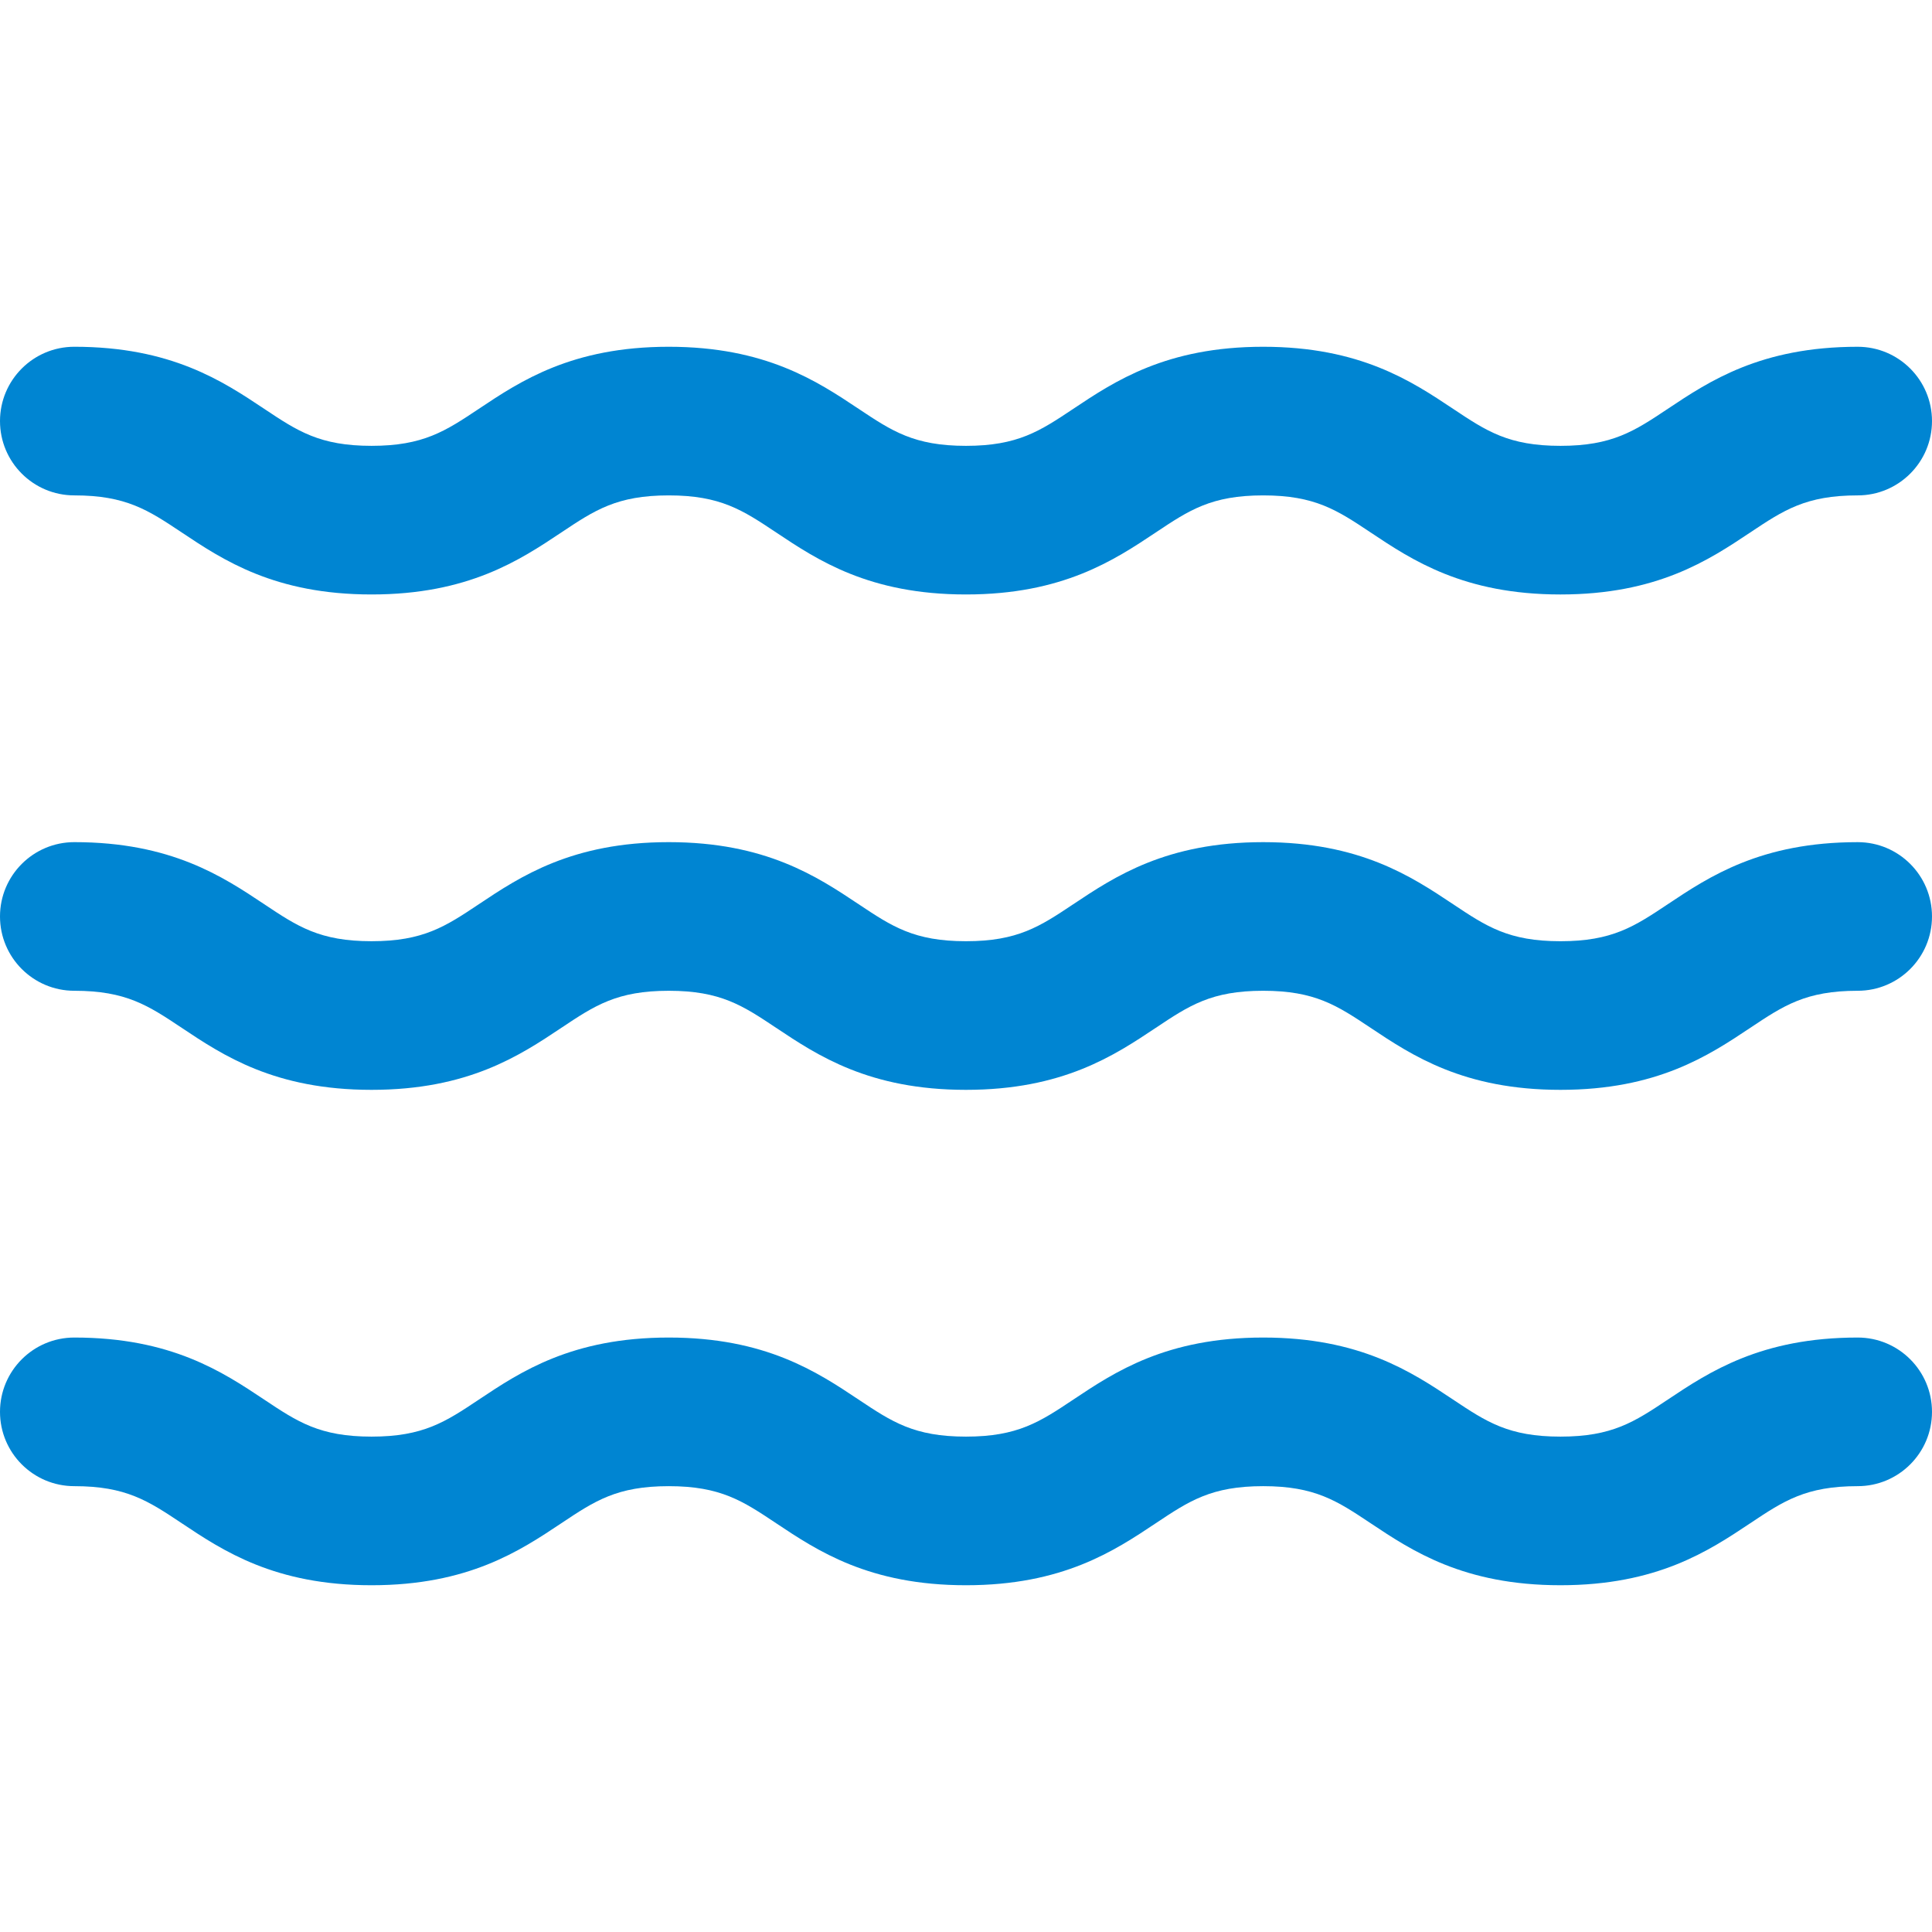
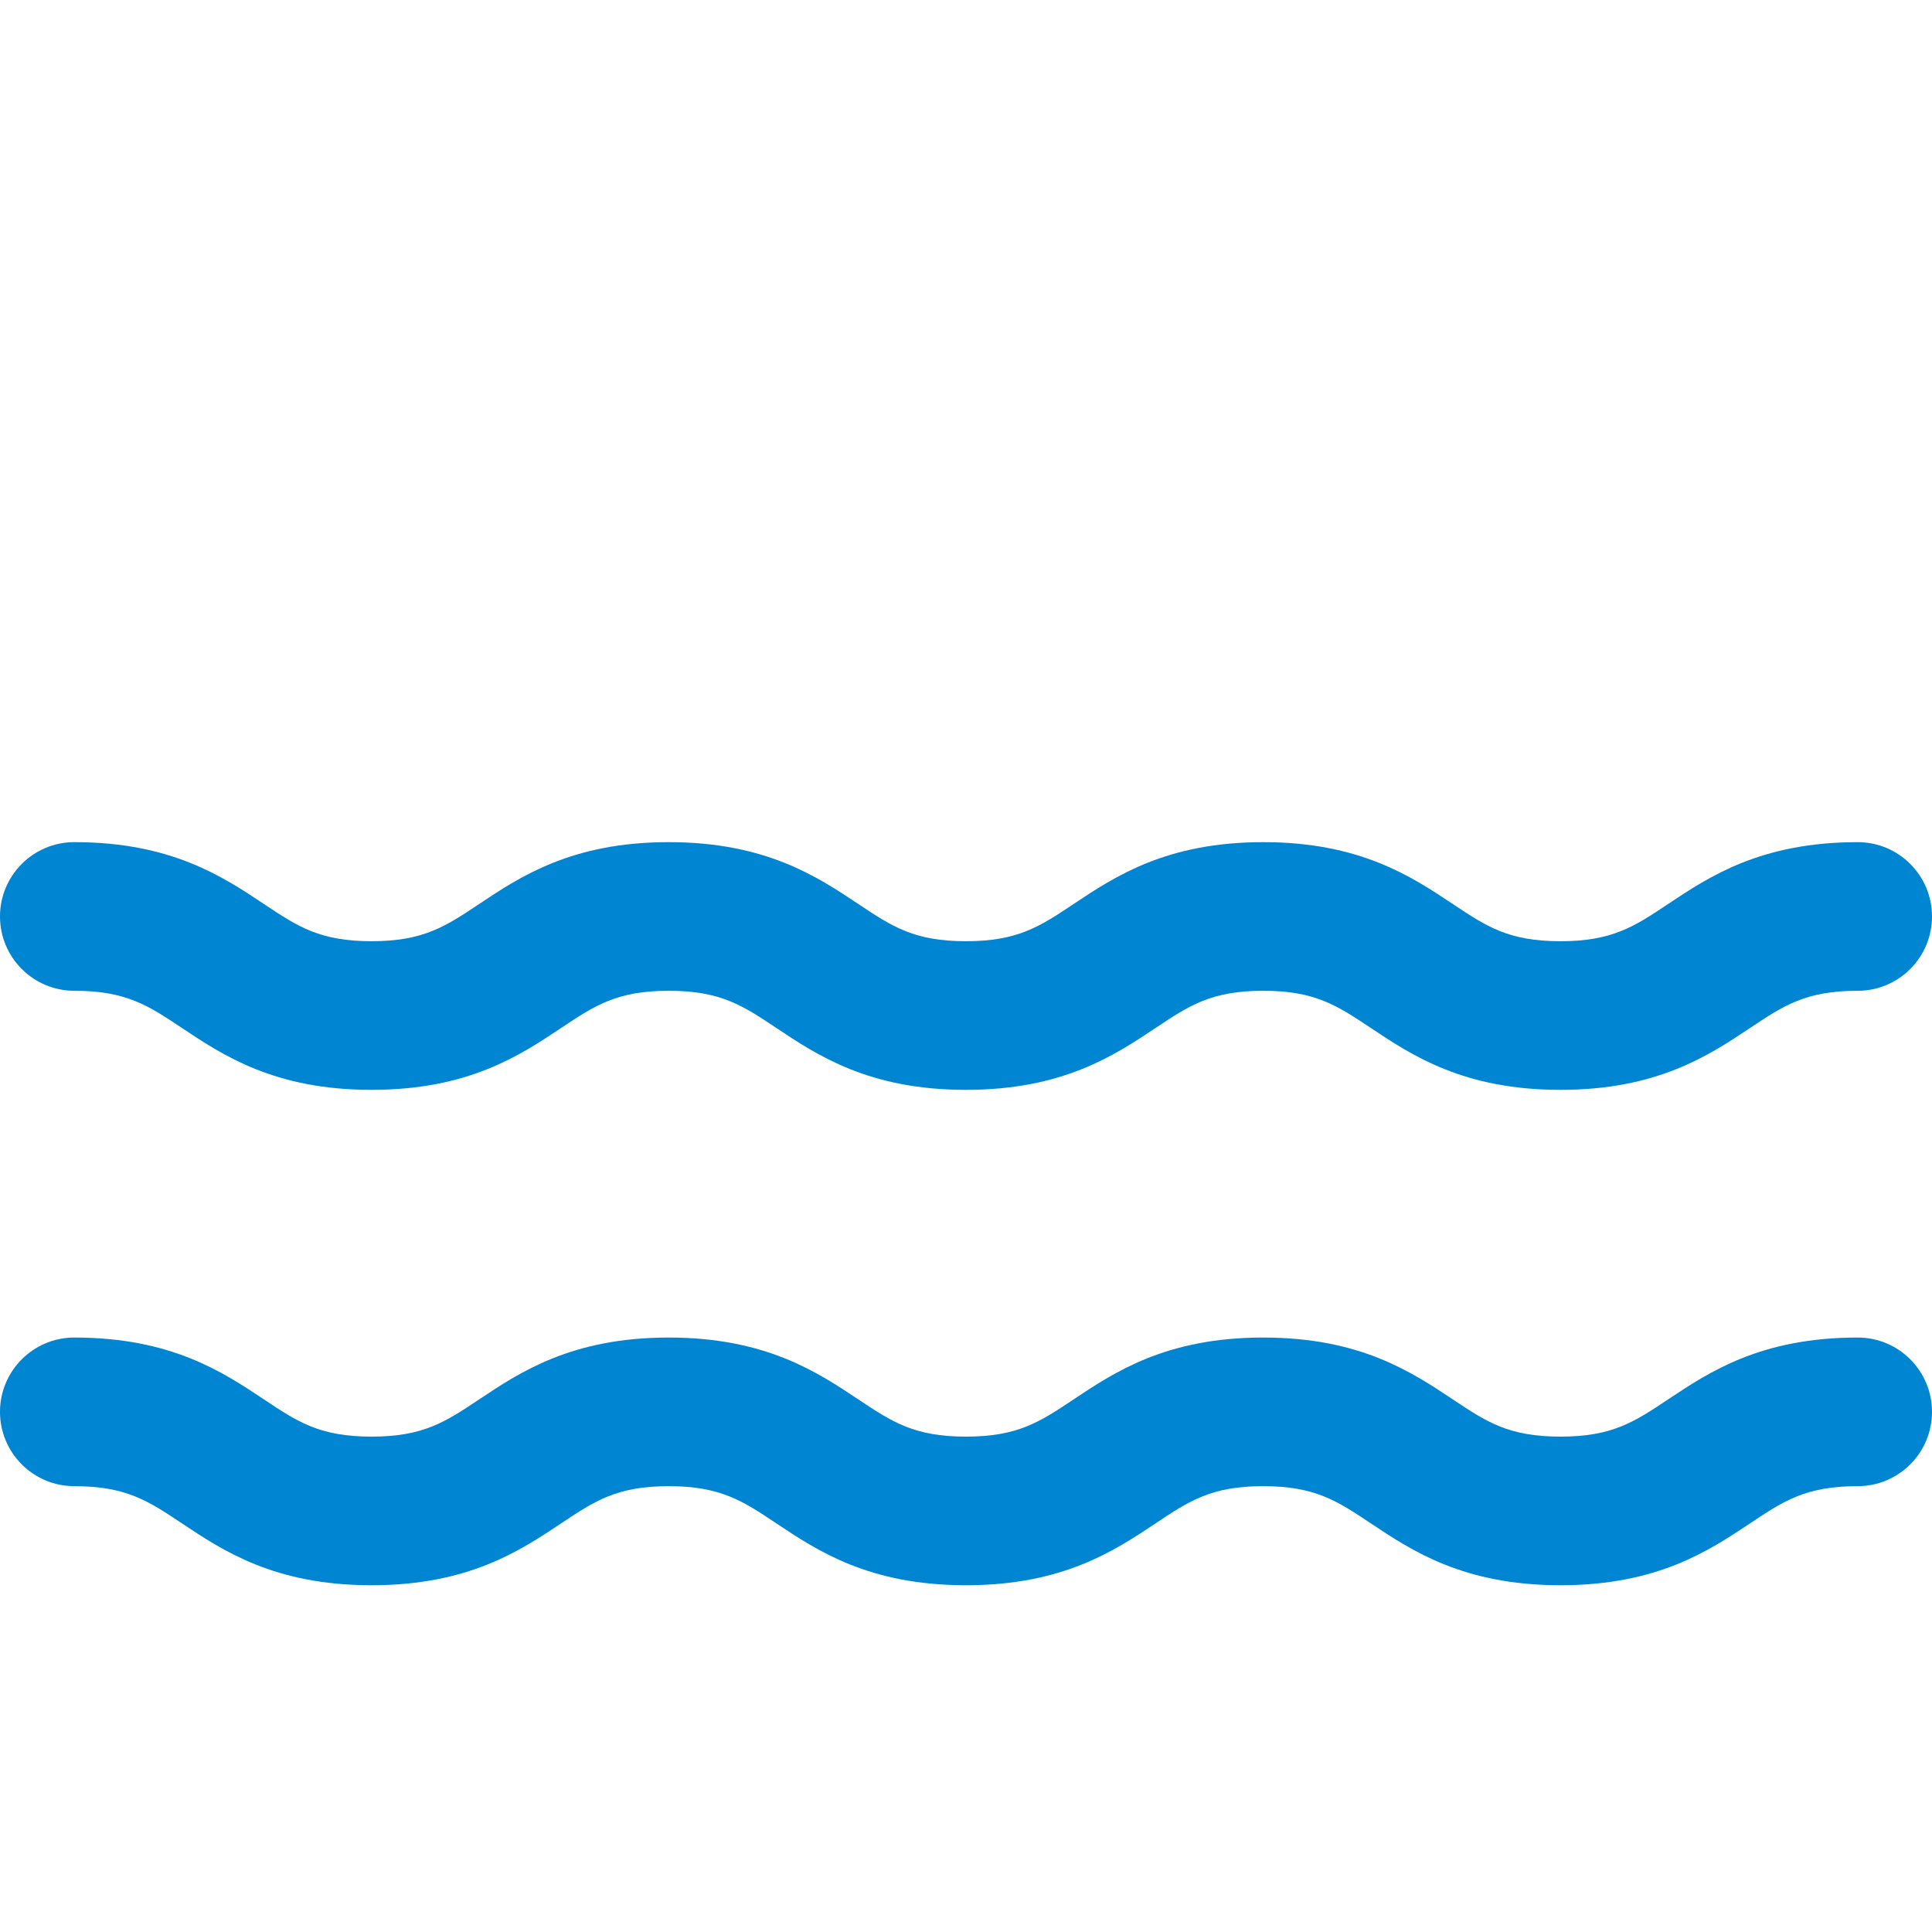
<svg xmlns="http://www.w3.org/2000/svg" version="1.1" width="512" height="512" x="0" y="0" viewBox="0 0 611.998 611.998" style="enable-background:new 0 0 512 512" xml:space="preserve">
  <g>
    <g>
      <g>
-         <path d="M23.538,156.923c16.412,0,23.419,4.67,34.023,11.739c13.128,8.752,29.465,19.646,60.129,19.646    c30.665,0,47.003-10.893,60.13-19.646c10.601-7.069,17.607-11.737,34.014-11.737c16.411,0,23.415,4.67,34.019,11.737    c13.13,8.754,29.467,19.646,60.135,19.646c30.663,0,47.004-10.893,60.134-19.646c10.601-7.068,17.607-11.737,34.018-11.737    c16.414,0,23.422,4.67,34.026,11.739c13.13,8.752,29.469,19.646,60.136,19.646c30.665,0,47.003-10.893,60.132-19.646    c10.606-7.069,17.612-11.739,34.026-11.739c13,0,23.538-10.539,23.538-23.538c0-13-10.538-23.54-23.538-23.54    c-30.67,0-47.009,10.893-60.139,19.646c-10.604,7.069-17.61,11.737-34.019,11.737c-16.414,0-23.419-4.67-34.023-11.739    c-13.13-8.752-29.47-19.646-60.139-19.646c-30.665,0-47.004,10.893-60.134,19.646c-10.602,7.069-17.607,11.739-34.018,11.739    c-16.414,0-23.419-4.67-34.023-11.739c-13.128-8.752-29.469-19.646-60.132-19.646c-30.665,0-47.003,10.893-60.13,19.646    c-10.601,7.069-17.607,11.737-34.014,11.737s-23.414-4.67-34.014-11.737c-13.13-8.754-29.469-19.648-60.137-19.648    C10.538,109.846,0,120.385,0,133.385S10.538,156.923,23.538,156.923z" fill="#0085d2" data-original="#000000" style="" />
        <path d="M588.462,266.769c-30.67,0-47.009,10.893-60.139,19.646c-10.604,7.069-17.61,11.737-34.019,11.737    c-16.414,0-23.419-4.67-34.023-11.739c-13.13-8.752-29.47-19.646-60.139-19.646c-30.665,0-47.004,10.893-60.134,19.646    c-10.602,7.068-17.607,11.737-34.018,11.737c-16.414,0-23.419-4.67-34.023-11.739c-13.128-8.752-29.469-19.646-60.132-19.646    c-30.665,0-47.003,10.893-60.13,19.646c-10.601,7.069-17.607,11.737-34.014,11.737s-23.414-4.67-34.014-11.737    c-13.13-8.752-29.469-19.646-60.137-19.646C10.538,266.769,0,277.308,0,290.307c0,13,10.538,23.538,23.538,23.538    c16.412,0,23.419,4.67,34.023,11.739c13.128,8.752,29.465,19.646,60.129,19.646c30.665,0,47.003-10.893,60.13-19.646    c10.601-7.069,17.607-11.737,34.014-11.737c16.411,0,23.415,4.67,34.019,11.737c13.13,8.754,29.467,19.646,60.135,19.646    c30.663,0,47.004-10.893,60.134-19.646c10.601-7.069,17.607-11.739,34.018-11.739c16.414,0,23.422,4.67,34.026,11.739    c13.13,8.752,29.469,19.646,60.136,19.646c30.665,0,47.003-10.892,60.132-19.646c10.606-7.069,17.612-11.739,34.026-11.739    c13,0,23.538-10.539,23.538-23.538C612,277.308,601.462,266.769,588.462,266.769z" fill="#0085d2" data-original="#000000" style="" />
        <path d="M588.462,423.692c-30.67,0-47.009,10.893-60.139,19.646c-10.604,7.069-17.61,11.739-34.019,11.739    c-16.414,0-23.419-4.67-34.023-11.739c-13.13-8.752-29.47-19.646-60.139-19.646c-30.665,0-47.004,10.893-60.134,19.646    c-10.602,7.068-17.607,11.739-34.018,11.739c-16.414,0-23.419-4.67-34.023-11.739c-13.128-8.752-29.469-19.646-60.132-19.646    c-30.665,0-47.003,10.893-60.13,19.646c-10.601,7.069-17.607,11.739-34.014,11.739s-23.414-4.67-34.014-11.739    c-13.13-8.752-29.469-19.646-60.137-19.646C10.538,423.692,0,434.231,0,447.23c0,13,10.538,23.54,23.538,23.54    c16.412,0,23.419,4.67,34.023,11.739c13.128,8.752,29.465,19.646,60.129,19.646c30.665,0,47.003-10.893,60.13-19.646    c10.601-7.069,17.607-11.737,34.014-11.737c16.411,0,23.415,4.67,34.019,11.737c13.13,8.752,29.467,19.646,60.135,19.646    c30.663,0,47.004-10.893,60.134-19.646c10.601-7.069,17.607-11.739,34.018-11.739c16.414,0,23.422,4.67,34.026,11.739    c13.13,8.752,29.469,19.644,60.136,19.644c30.665,0,47.003-10.892,60.132-19.644c10.606-7.069,17.612-11.739,34.026-11.739    c13,0,23.538-10.539,23.538-23.54C612,434.231,601.462,423.692,588.462,423.692z" fill="#0085d2" data-original="#000000" style="" />
      </g>
    </g>
    <g>
</g>
    <g>
</g>
    <g>
</g>
    <g>
</g>
    <g>
</g>
    <g>
</g>
    <g>
</g>
    <g>
</g>
    <g>
</g>
    <g>
</g>
    <g>
</g>
    <g>
</g>
    <g>
</g>
    <g>
</g>
    <g>
</g>
  </g>
</svg>